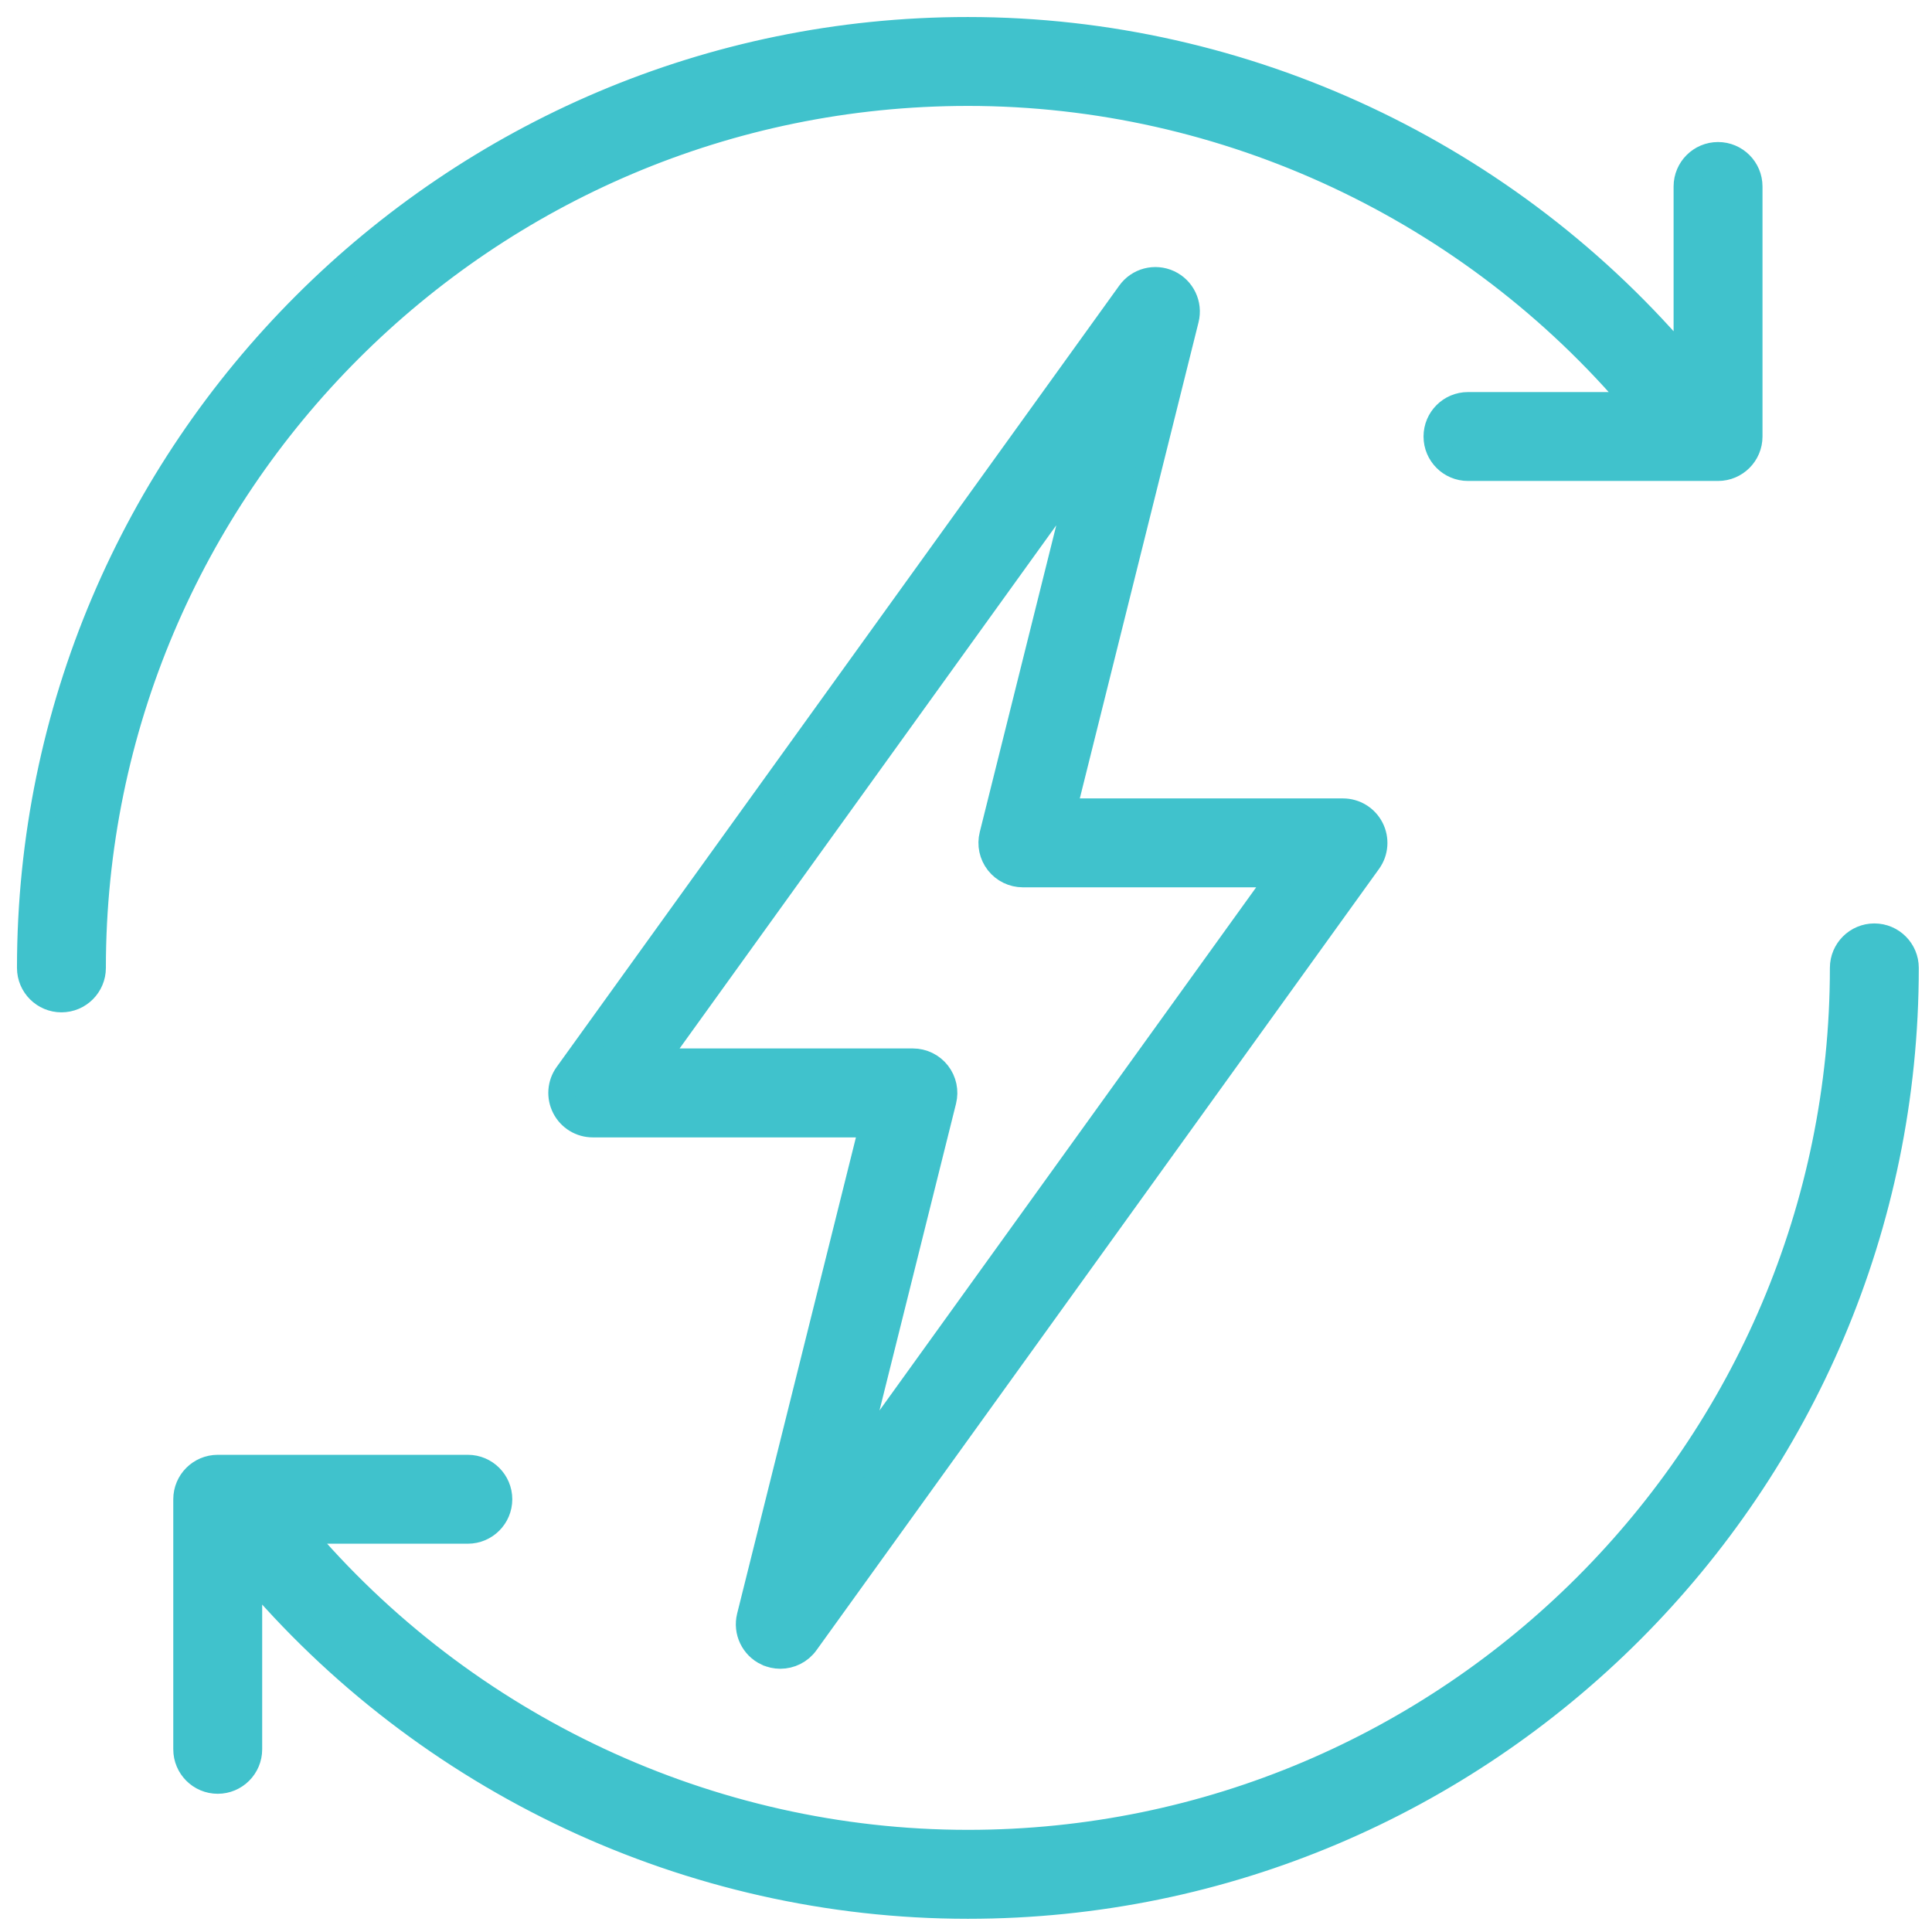
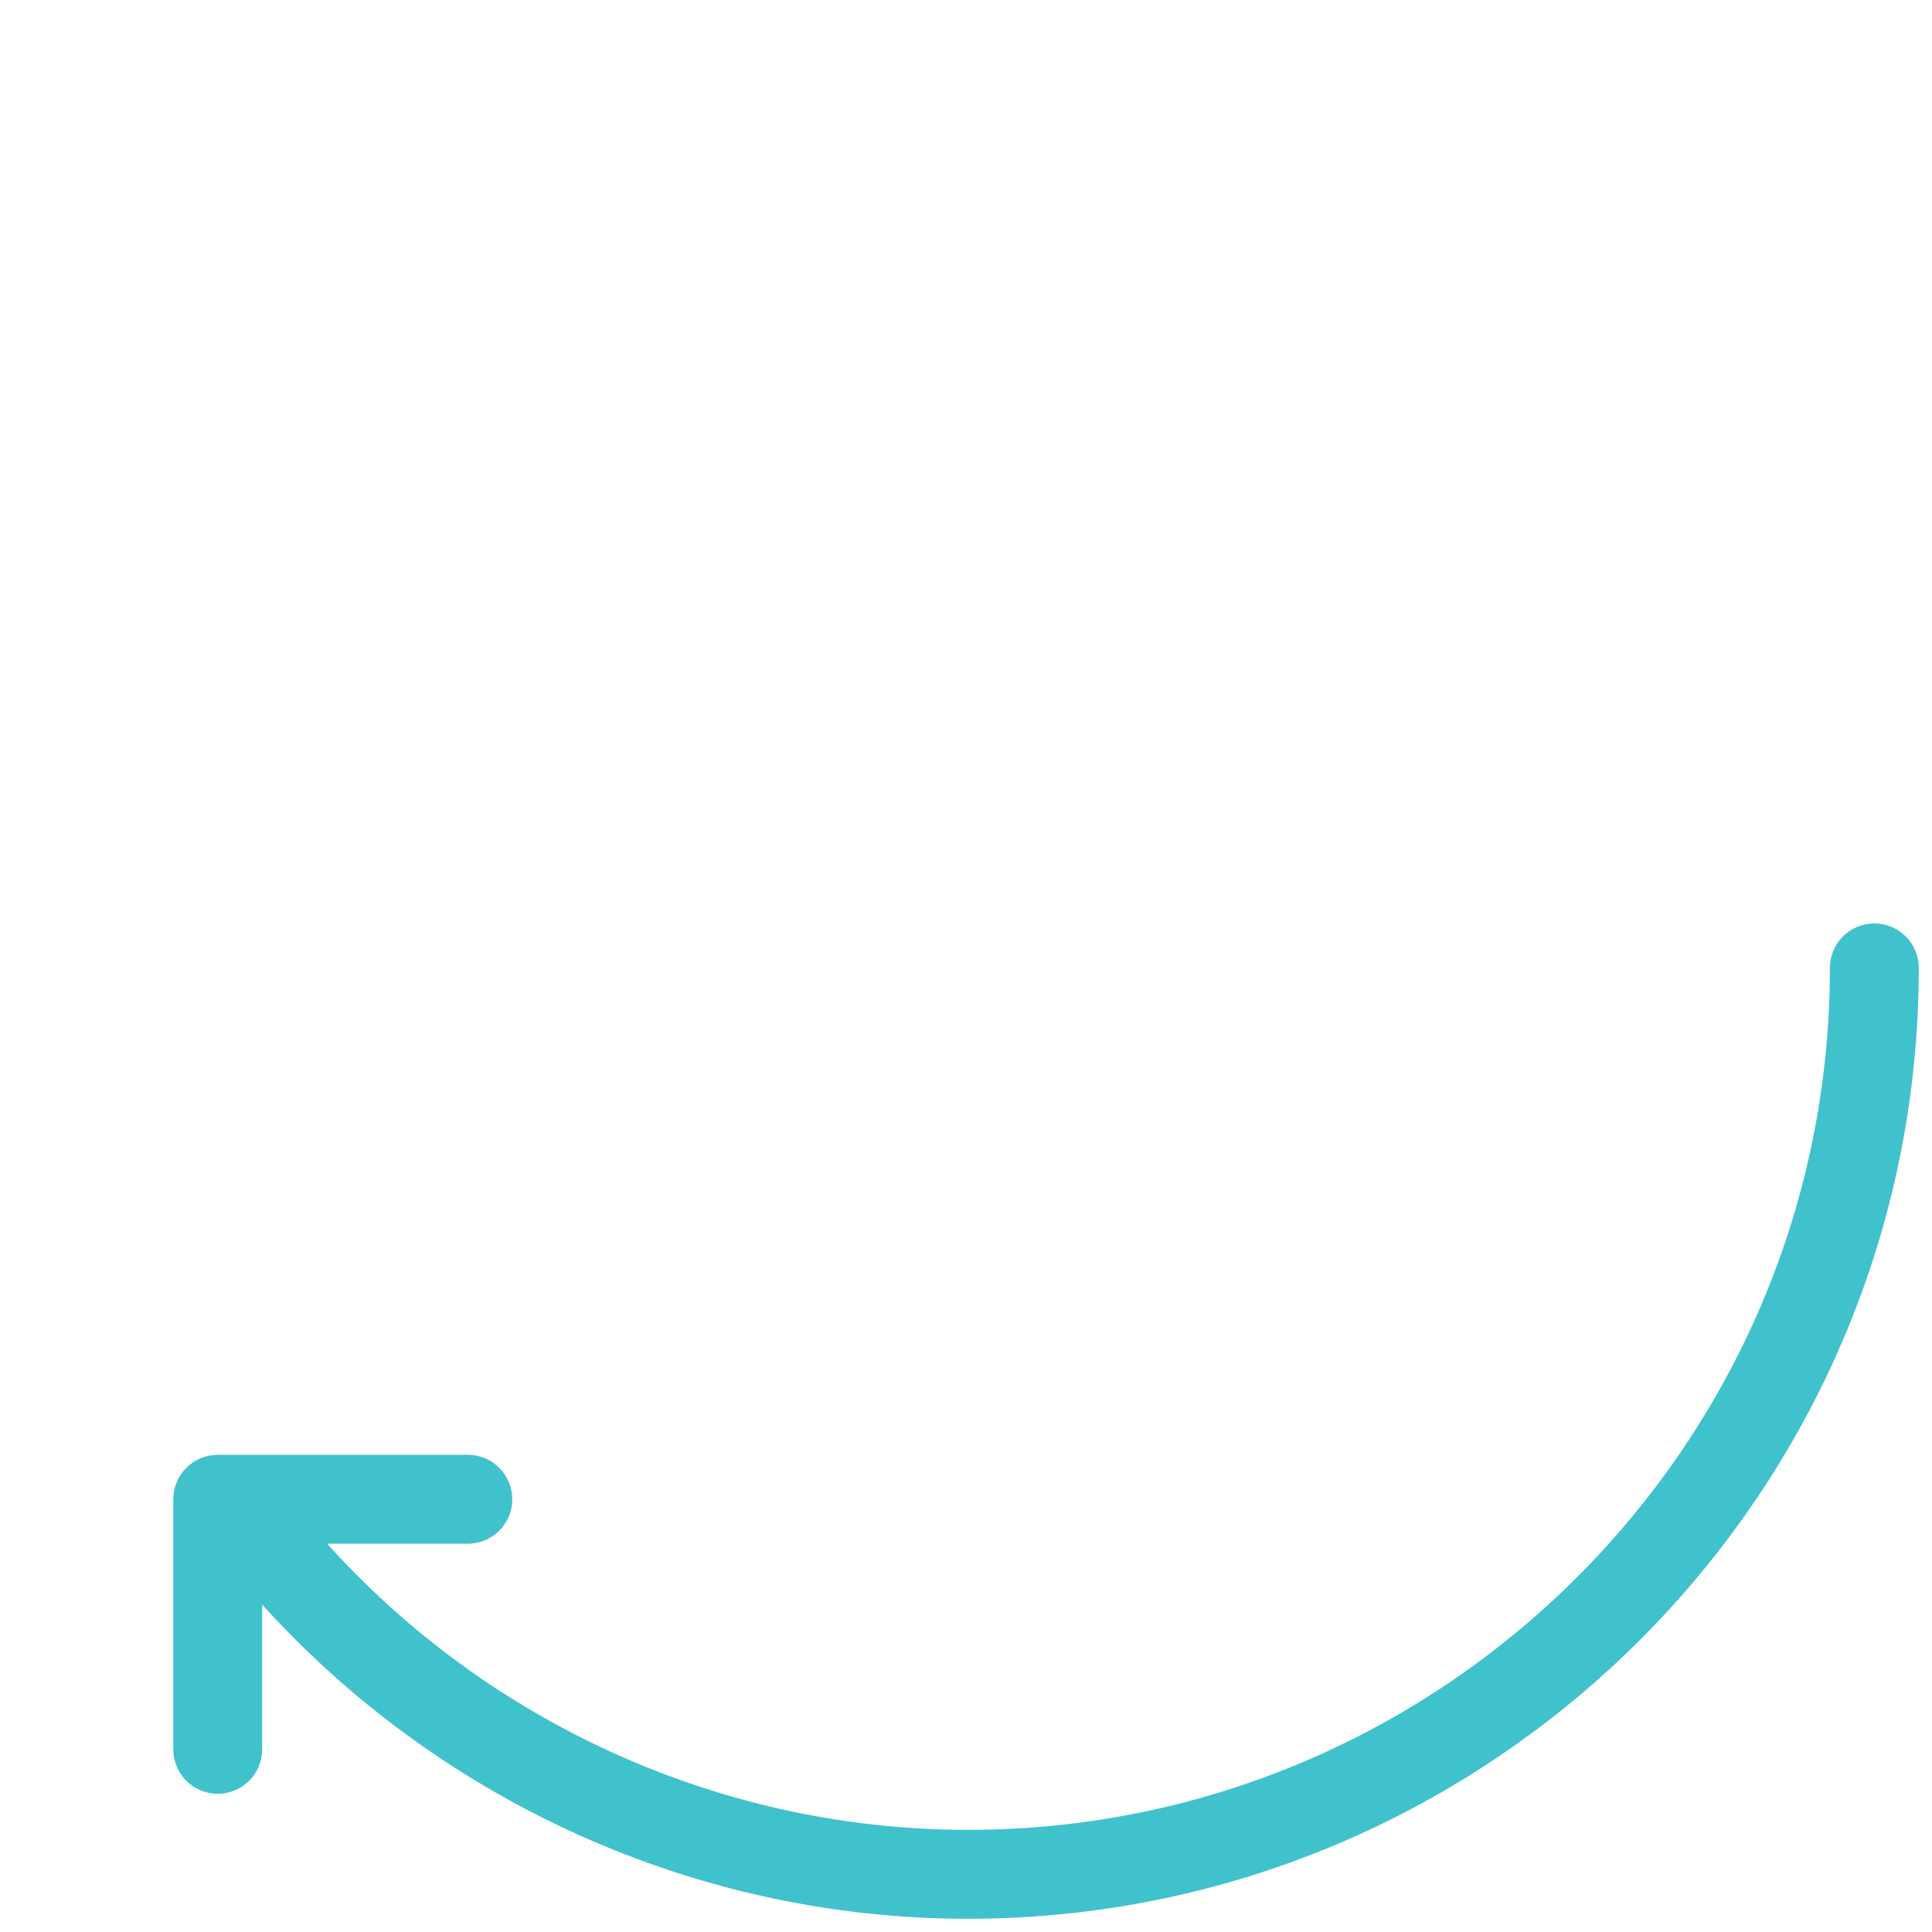
<svg xmlns="http://www.w3.org/2000/svg" viewBox="0 0 512 512" version="1.1" id="Layer_1">
  <defs>
    <style>
      .st0 {
        fill: #40c2cc;
        stroke: #40c2cc;
        stroke-miterlimit: 10;
        stroke-width: 7px;
      }
    </style>
  </defs>
-   <path d="M203.31,437.97c1.12.52,2.31.77,3.48.77,2.6,0,5.13-1.22,6.73-3.44l149.1-207.08c1.82-2.52,2.07-5.85.65-8.62-1.42-2.77-4.26-4.51-7.37-4.51h-74.22l32.55-130.53c.96-3.85-.95-7.85-4.55-9.52-3.62-1.67-7.89-.55-10.21,2.67l-149.1,207.08c-1.82,2.52-2.07,5.85-.65,8.62,1.42,2.77,4.26,4.51,7.37,4.51h74.22l-32.56,130.53c-.96,3.85.95,7.85,4.55,9.52ZM249.96,291.64c.62-2.48.06-5.1-1.51-7.11-1.57-2.01-3.98-3.18-6.53-3.18h-68.65l114.46-158.97-24.69,98.98c-.62,2.48-.06,5.1,1.51,7.11,1.57,2.01,3.98,3.18,6.53,3.18h68.65l-114.46,158.97,24.69-98.98Z" class="st0" />
  <path d="M496.72,248.22c-4.57,0-8.28,3.71-8.28,8.28,0,127.89-104.04,231.93-231.93,231.93-68.48,0-133.63-30.71-177.51-82.83h44.98c4.57,0,8.28-3.71,8.28-8.28s-3.71-8.28-8.28-8.28H57.7c-4.57,0-8.28,3.71-8.28,8.28v66.27c0,4.57,3.71,8.28,8.28,8.28s8.28-3.71,8.28-8.28v-47.71c47.01,56.07,116.97,89.12,190.52,89.12,137.02,0,248.5-111.48,248.5-248.5,0-4.57-3.71-8.28-8.28-8.28Z" class="st0" />
-   <path d="M256.5,24.57c68.48,0,133.63,30.71,177.51,82.83h-44.98c-4.57,0-8.28,3.71-8.28,8.28s3.71,8.28,8.28,8.28h66.27c4.57,0,8.28-3.71,8.28-8.28V49.42c0-4.57-3.71-8.28-8.28-8.28s-8.28,3.71-8.28,8.28v47.71c-47.01-56.07-116.97-89.12-190.52-89.12C119.48,8,8,119.48,8,256.5c0,4.57,3.71,8.28,8.28,8.28s8.28-3.71,8.28-8.28c0-127.89,104.04-231.93,231.93-231.93Z" class="st0" />
</svg>